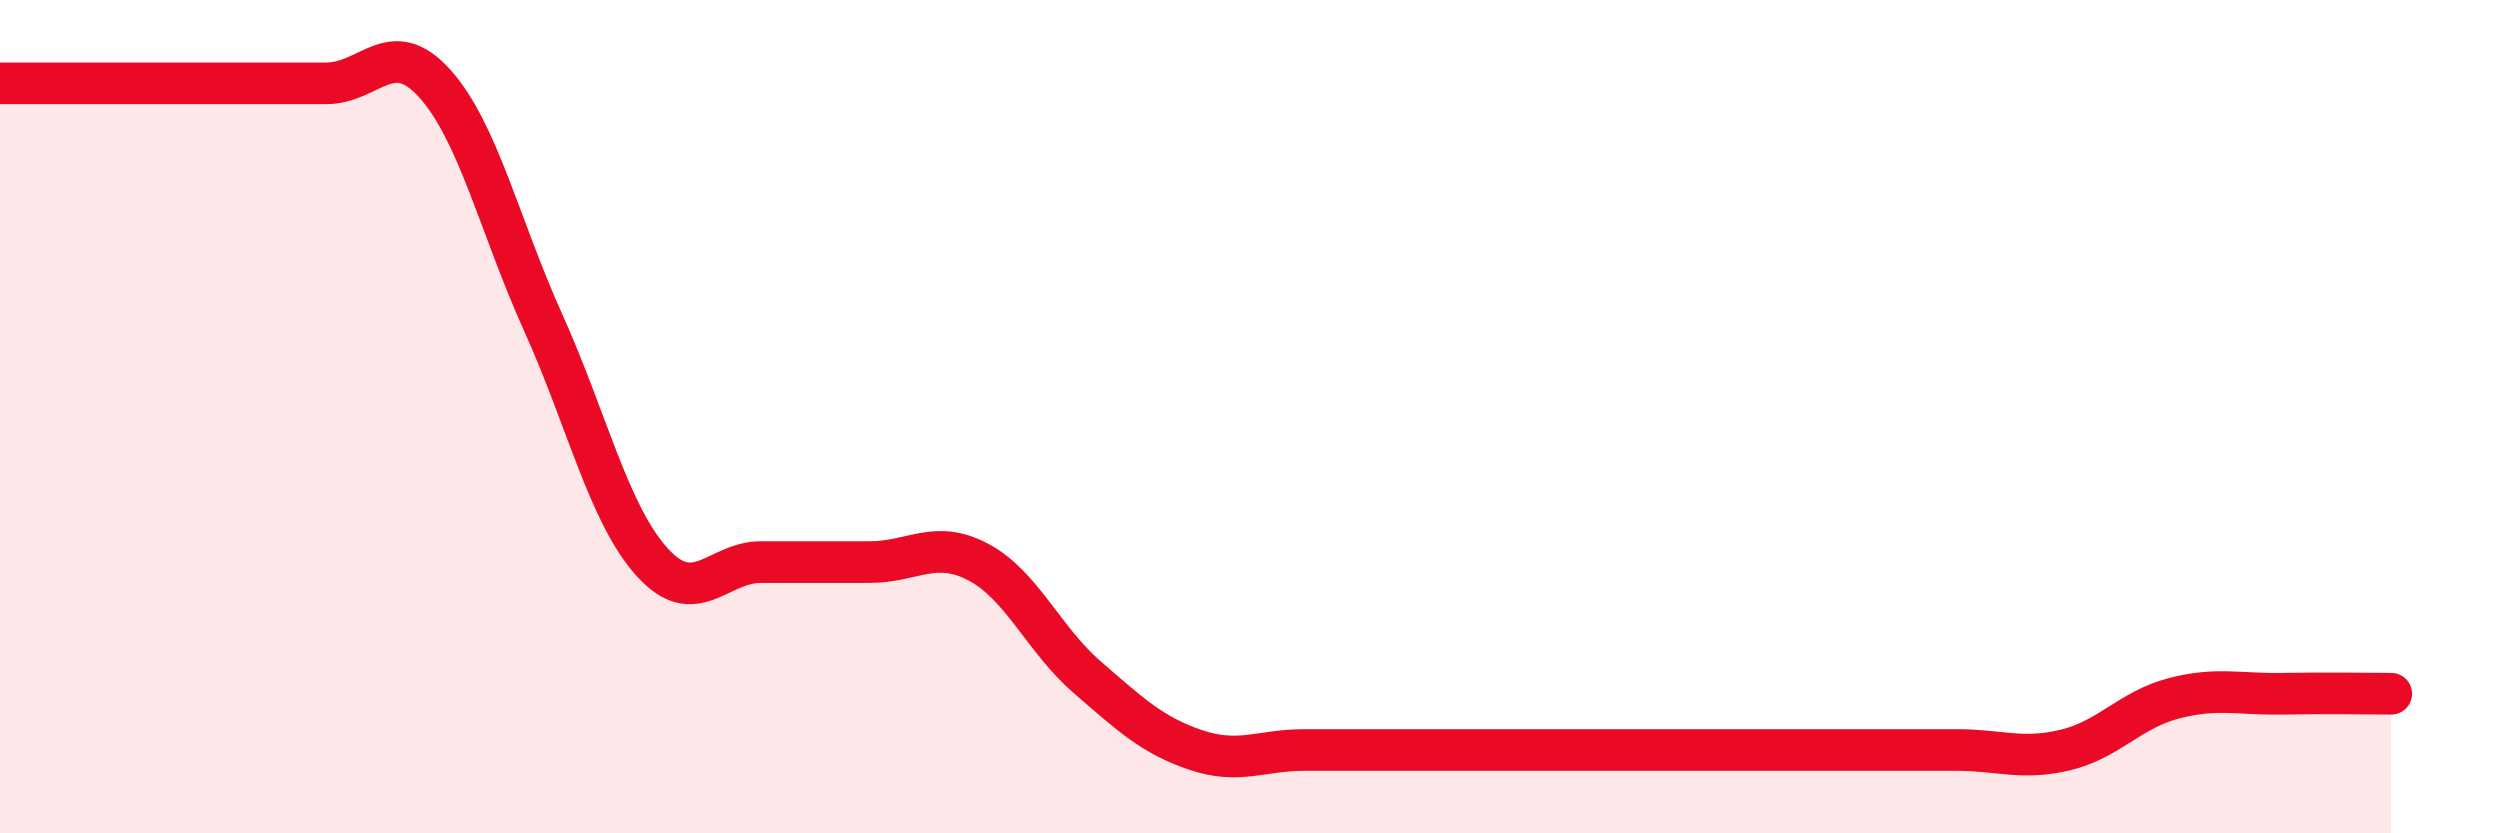
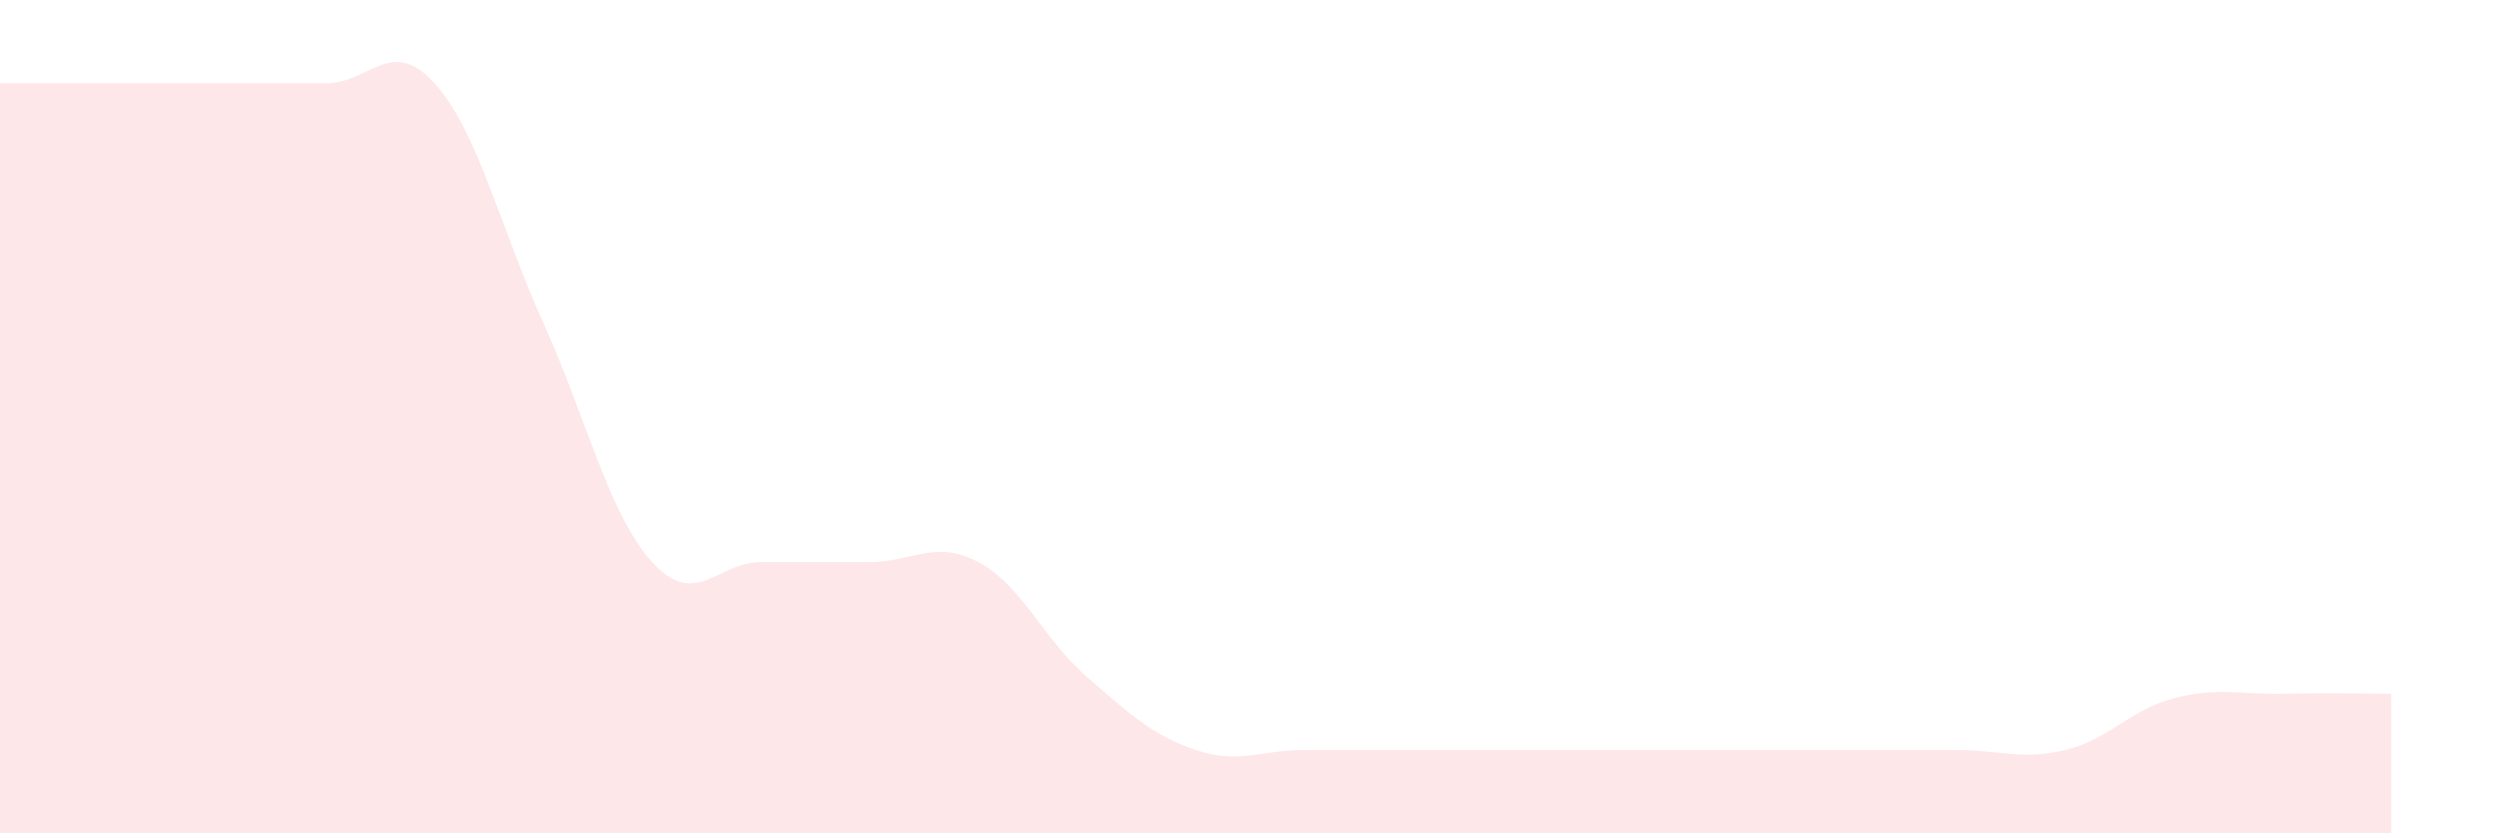
<svg xmlns="http://www.w3.org/2000/svg" width="60" height="20" viewBox="0 0 60 20">
  <path d="M 0,2 C 0.52,2 1.57,2 2.61,2 C 3.65,2 4.18,2 5.22,2 C 6.26,2 6.79,2 7.83,2 C 8.87,2 9.39,0.85 10.43,2 C 11.47,3.15 12,5.45 13.04,7.75 C 14.08,10.05 14.61,12.34 15.65,13.49 C 16.69,14.64 17.22,13.49 18.26,13.49 C 19.3,13.49 19.83,13.49 20.87,13.49 C 21.91,13.49 22.44,12.94 23.48,13.49 C 24.52,14.04 25.05,15.35 26.09,16.25 C 27.13,17.15 27.66,17.65 28.7,18 C 29.74,18.35 30.26,18 31.3,18 C 32.34,18 32.87,18 33.91,18 C 34.95,18 35.48,18 36.52,18 C 37.56,18 38.09,18 39.13,18 C 40.17,18 40.7,18 41.74,18 C 42.78,18 43.31,18 44.35,18 C 45.39,18 45.92,18 46.96,18 C 48,18 48.53,18.25 49.57,18 C 50.61,17.75 51.13,17.03 52.17,16.76 C 53.21,16.49 53.74,16.67 54.78,16.65 C 55.82,16.63 56.87,16.65 57.39,16.65L57.39 20L0 20Z" fill="#EB0A25" opacity="0.1" stroke-linecap="round" stroke-linejoin="round" />
-   <path d="M 0,2 C 0.52,2 1.57,2 2.61,2 C 3.65,2 4.18,2 5.22,2 C 6.26,2 6.79,2 7.83,2 C 8.87,2 9.39,0.85 10.43,2 C 11.47,3.15 12,5.45 13.04,7.75 C 14.08,10.05 14.61,12.34 15.65,13.49 C 16.69,14.64 17.22,13.49 18.26,13.49 C 19.3,13.49 19.83,13.49 20.87,13.49 C 21.91,13.49 22.44,12.94 23.48,13.49 C 24.52,14.04 25.05,15.35 26.09,16.25 C 27.13,17.15 27.66,17.65 28.7,18 C 29.74,18.35 30.26,18 31.3,18 C 32.34,18 32.87,18 33.91,18 C 34.95,18 35.48,18 36.52,18 C 37.56,18 38.09,18 39.13,18 C 40.17,18 40.7,18 41.74,18 C 42.78,18 43.31,18 44.35,18 C 45.39,18 45.92,18 46.96,18 C 48,18 48.53,18.25 49.57,18 C 50.61,17.75 51.13,17.03 52.17,16.76 C 53.21,16.49 53.74,16.67 54.78,16.65 C 55.82,16.63 56.87,16.65 57.39,16.65" stroke="#EB0A25" stroke-width="1" fill="none" stroke-linecap="round" stroke-linejoin="round" />
</svg>